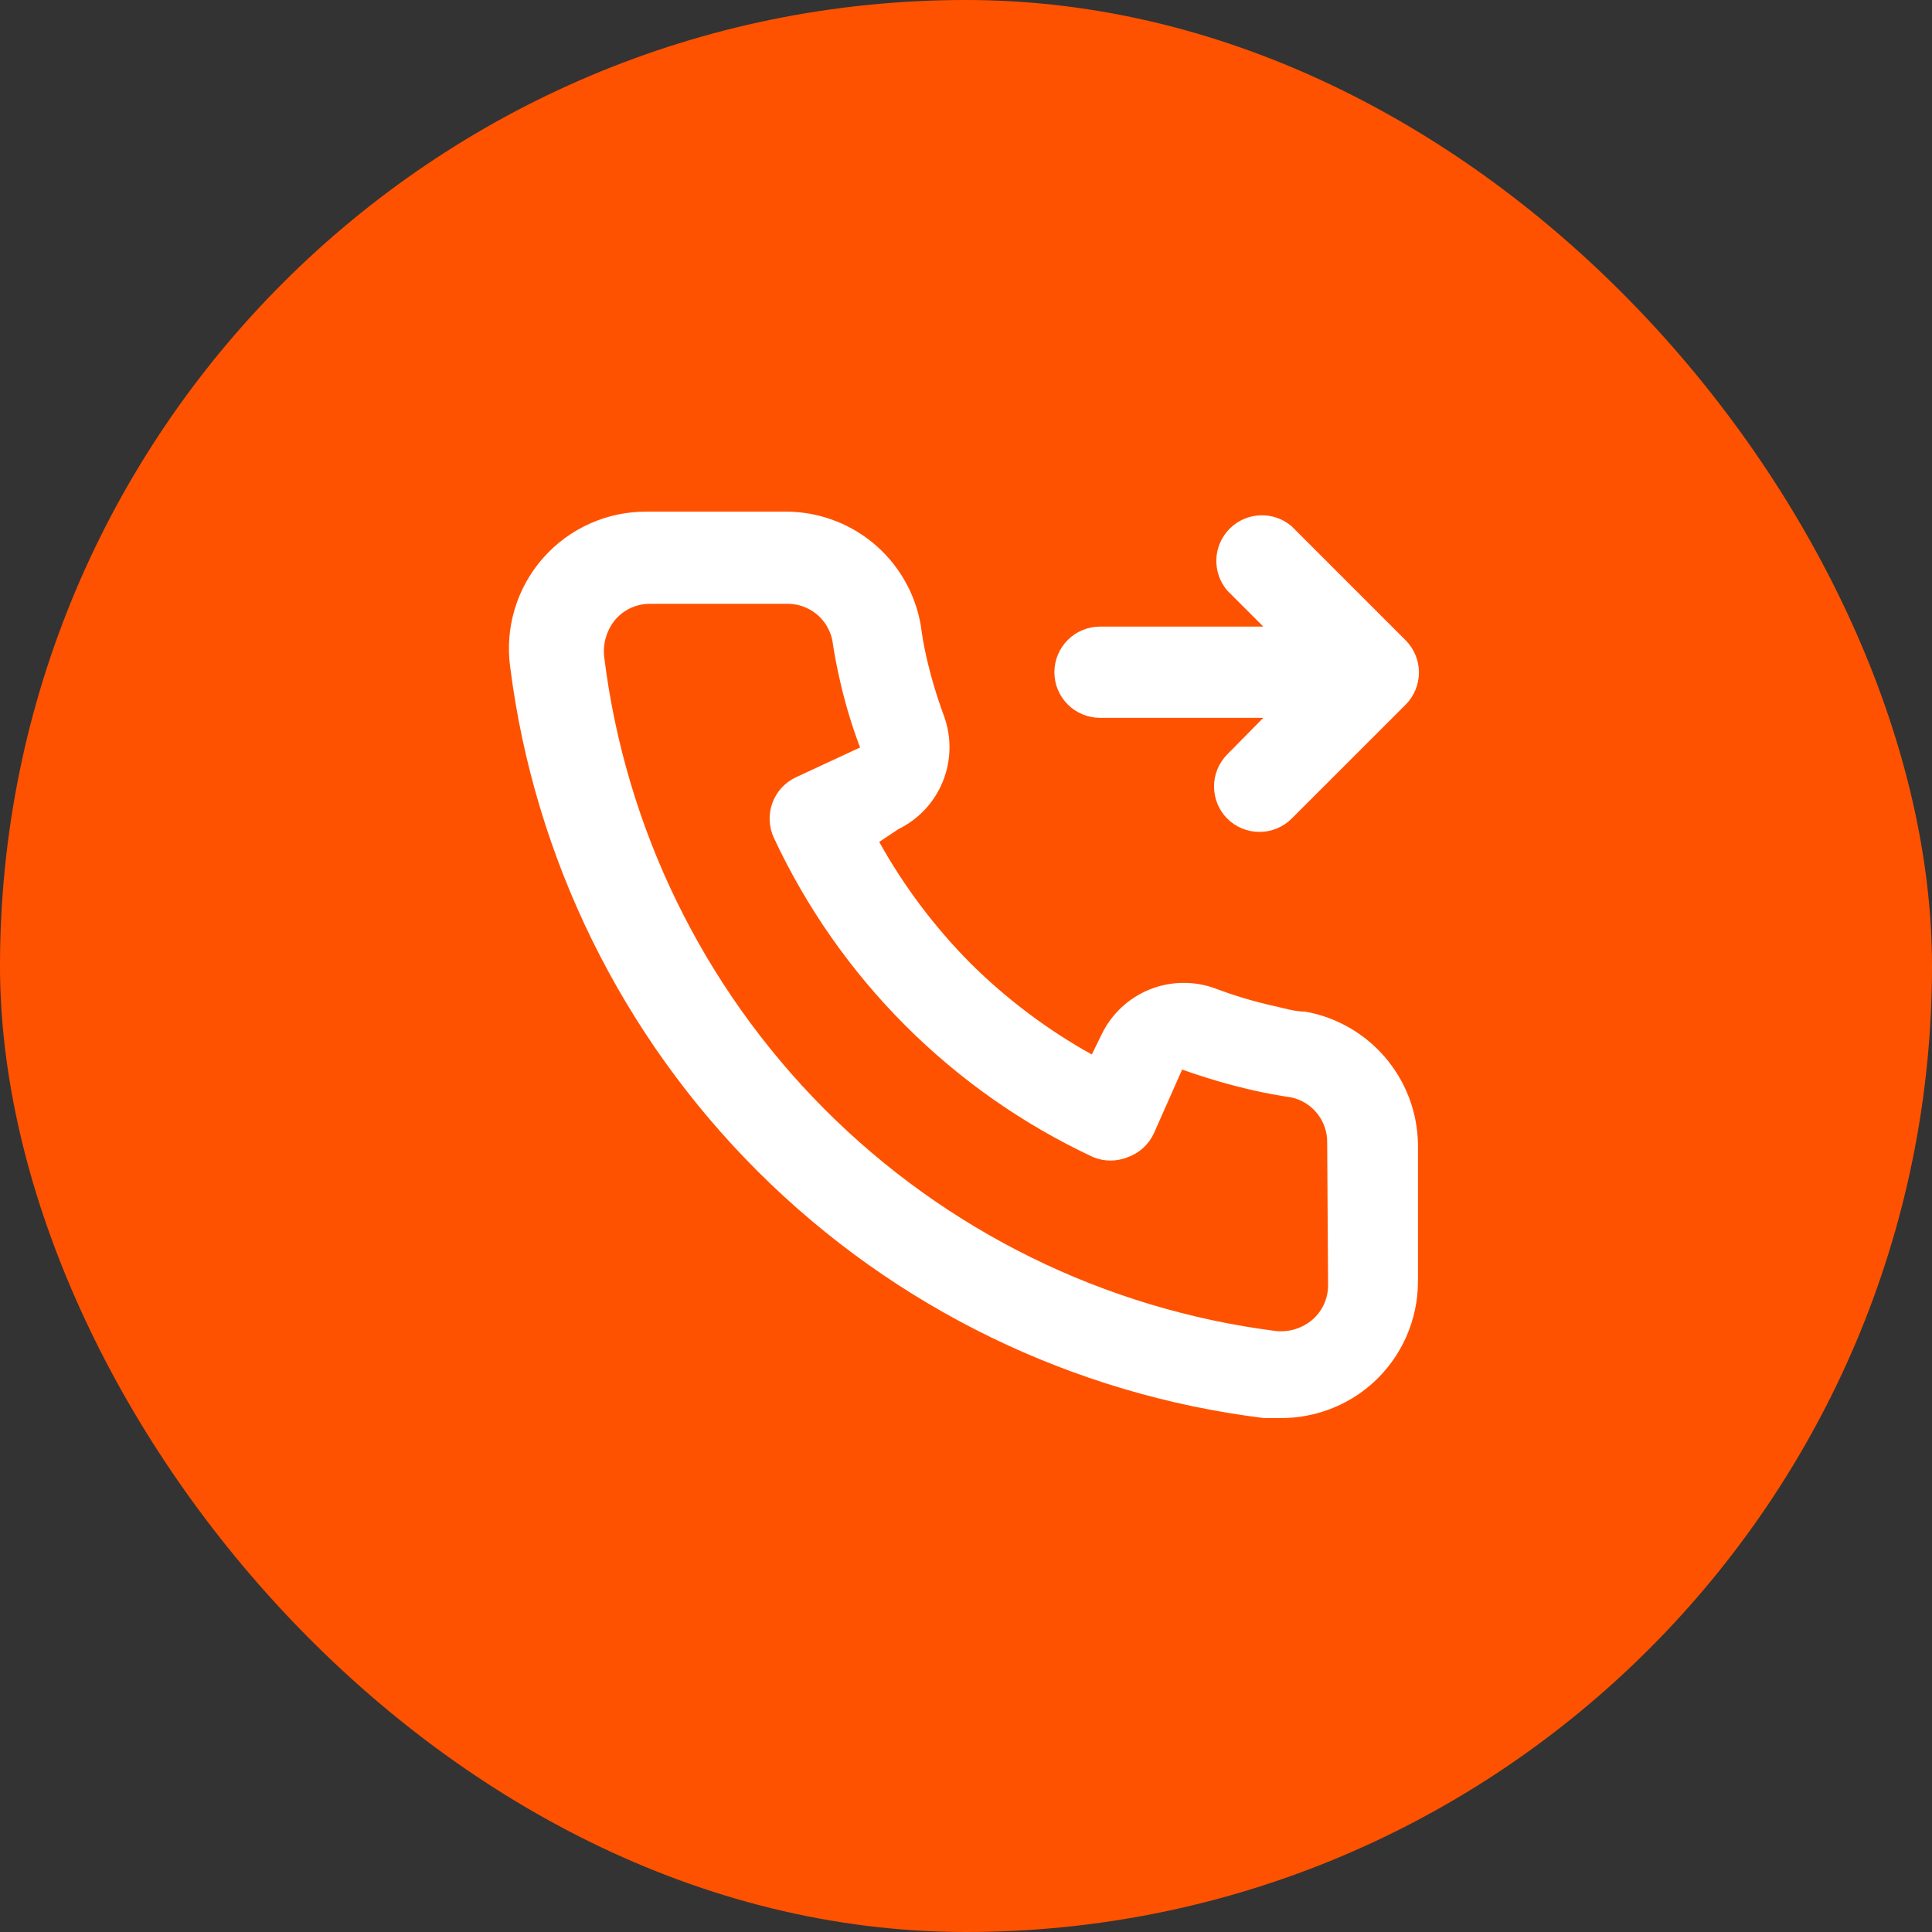
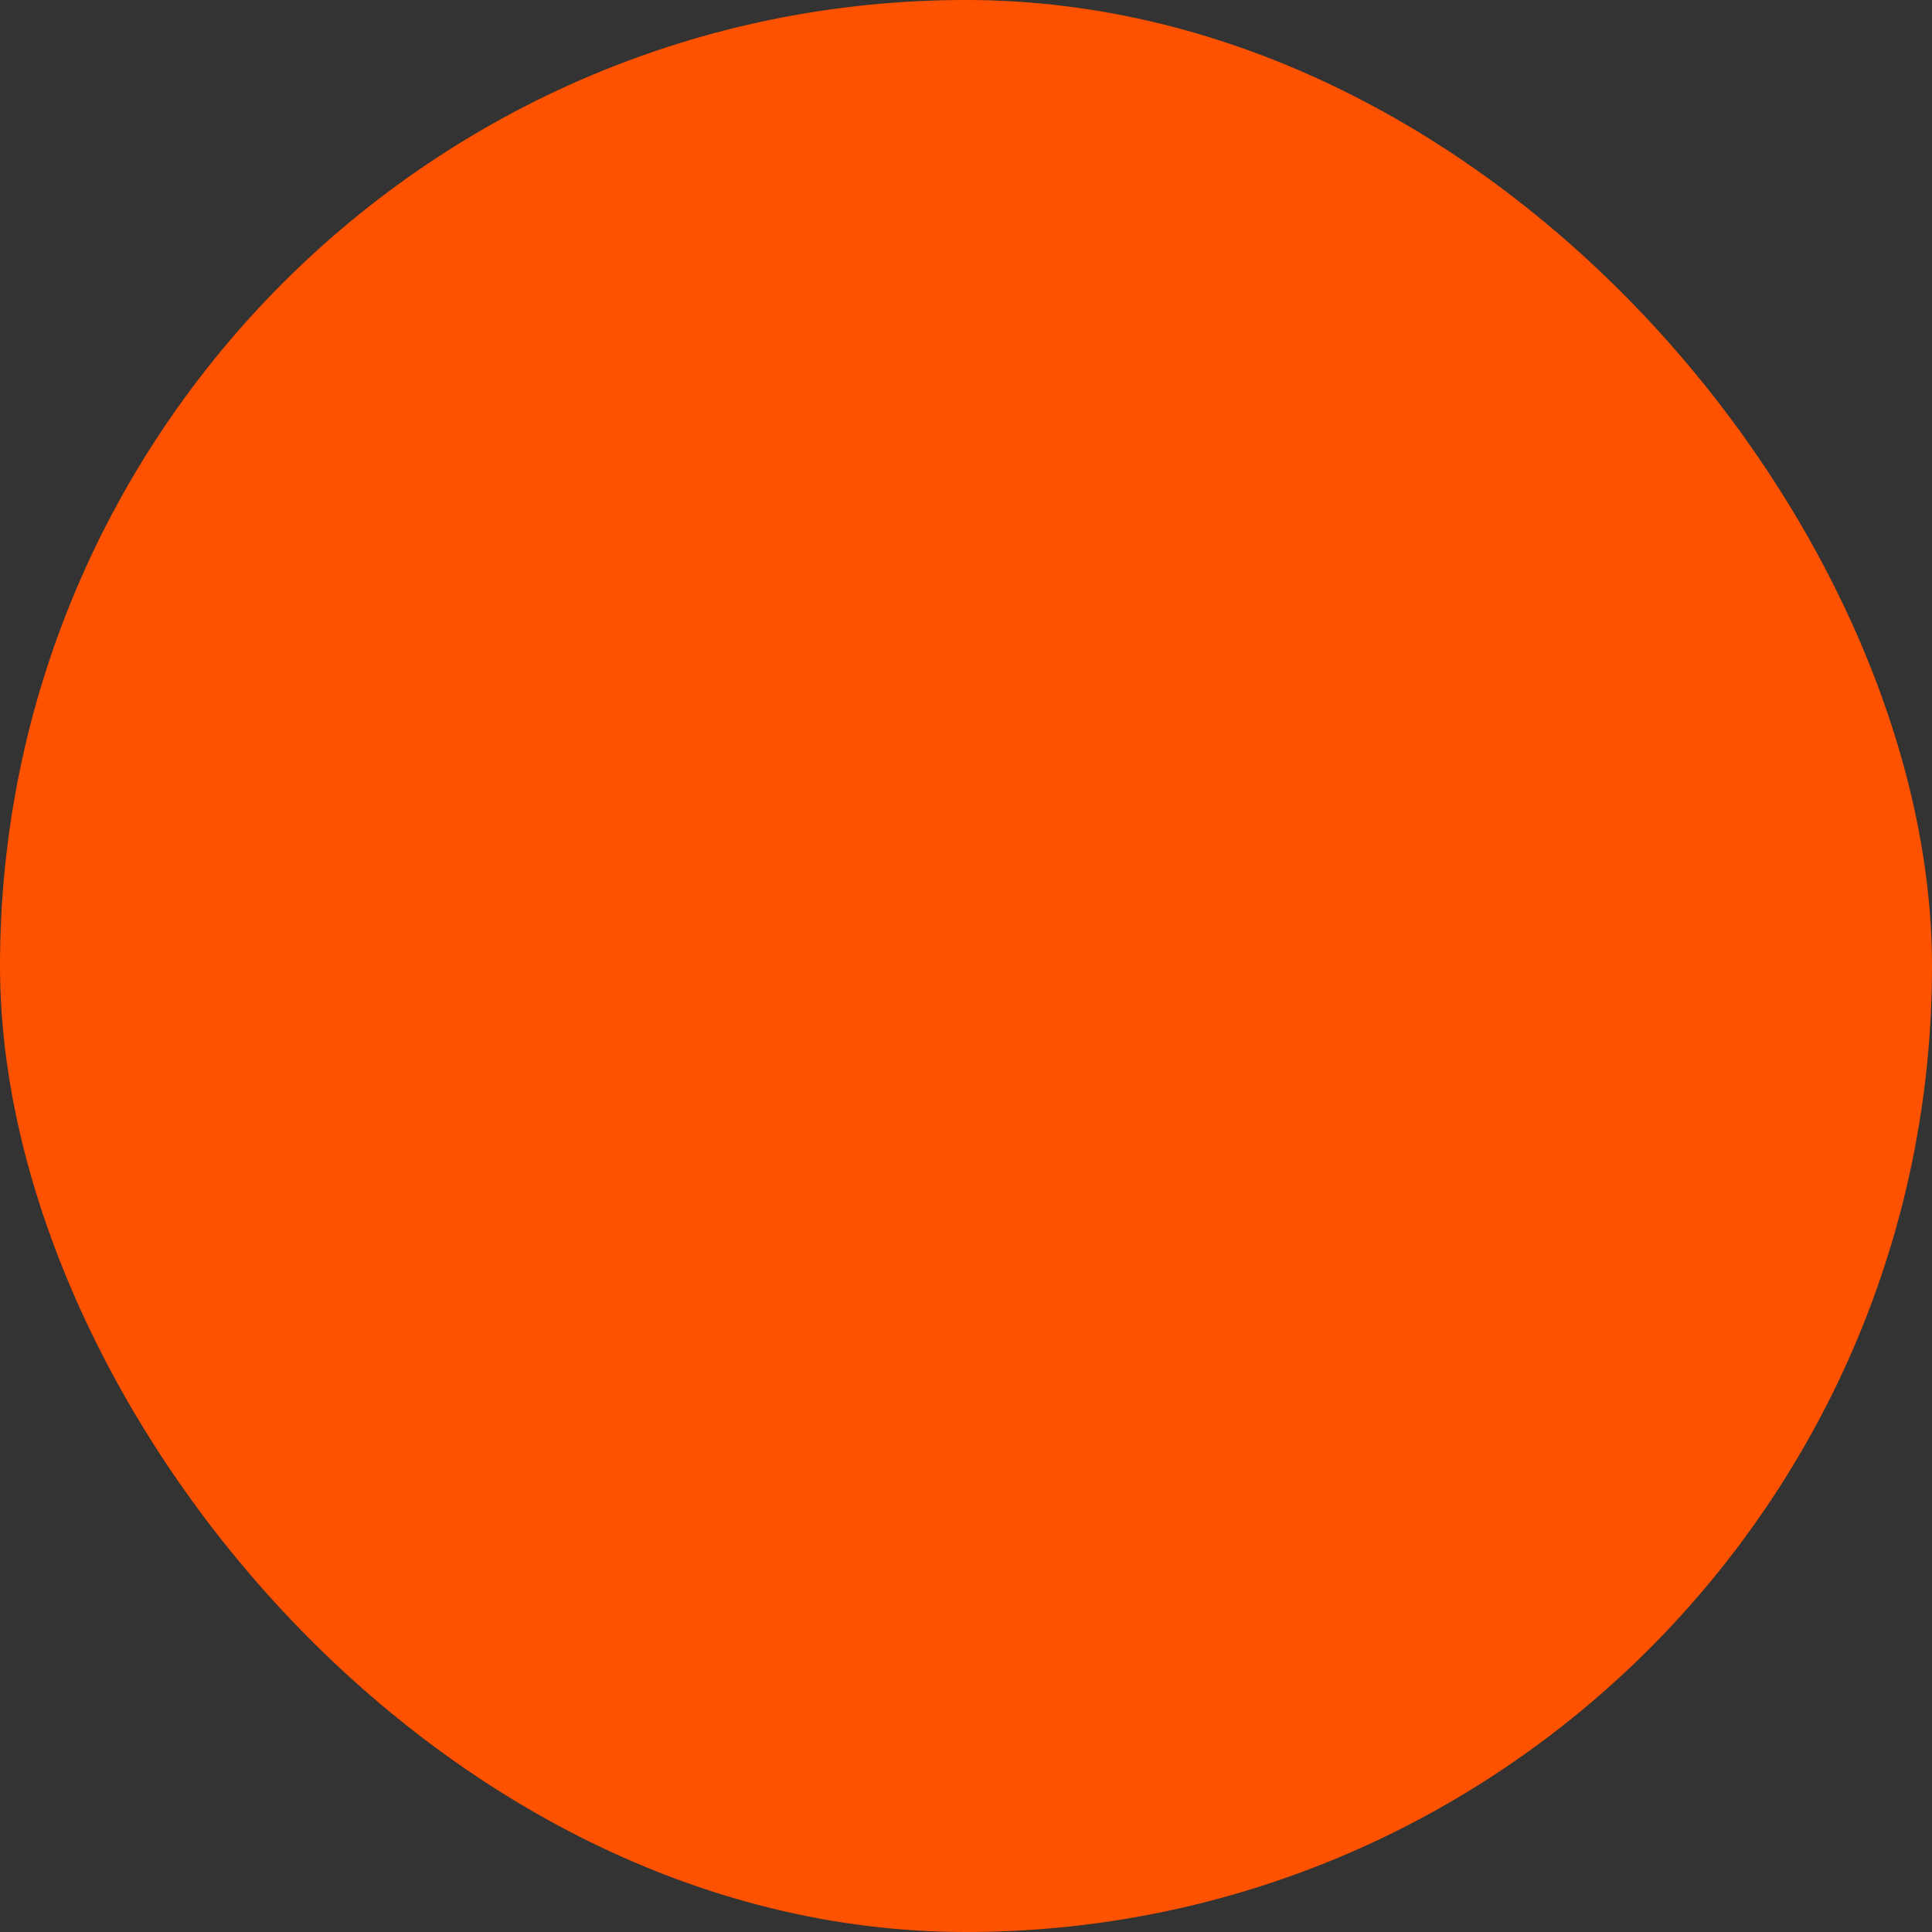
<svg xmlns="http://www.w3.org/2000/svg" fill="none" viewBox="0 0 60 60" height="60" width="60">
  <rect x="0" y="0" width="60" height="60" fill="#333333" stroke="none" />
  <rect fill="#FF5200" rx="30" height="60" width="60" />
-   <path fill="white" d="M34.162 22.293H39.234L38.115 23.427C37.851 23.692 37.703 24.051 37.703 24.425C37.703 24.8 37.851 25.159 38.115 25.424C38.38 25.688 38.739 25.836 39.113 25.836C39.488 25.836 39.847 25.688 40.112 25.424L43.654 21.883C43.918 21.617 44.066 21.258 44.066 20.884C44.066 20.51 43.918 20.151 43.654 19.885L40.112 16.343C39.841 16.111 39.492 15.99 39.136 16.004C38.779 16.018 38.441 16.165 38.189 16.418C37.937 16.67 37.789 17.008 37.775 17.365C37.761 17.721 37.883 18.07 38.115 18.341L39.234 19.46H34.162C33.786 19.46 33.426 19.609 33.16 19.875C32.895 20.141 32.745 20.501 32.745 20.877C32.745 21.253 32.895 21.613 33.16 21.878C33.426 22.144 33.786 22.293 34.162 22.293V22.293ZM40.537 31.417C40.225 31.417 39.9 31.318 39.588 31.247C38.957 31.108 38.337 30.923 37.732 30.694C37.075 30.455 36.352 30.468 35.704 30.729C35.055 30.991 34.526 31.483 34.219 32.111L33.907 32.748C32.527 31.981 31.259 31.027 30.139 29.915C29.026 28.794 28.073 27.527 27.305 26.147L27.9 25.75C28.529 25.443 29.021 24.914 29.282 24.265C29.544 23.616 29.556 22.894 29.317 22.237C29.092 21.631 28.908 21.011 28.765 20.381C28.694 20.069 28.637 19.743 28.595 19.418C28.423 18.42 27.9 17.516 27.121 16.869C26.342 16.223 25.357 15.875 24.345 15.89H20.095C19.484 15.884 18.879 16.01 18.322 16.259C17.764 16.508 17.267 16.874 16.864 17.333C16.46 17.791 16.161 18.331 15.985 18.916C15.809 19.5 15.761 20.116 15.845 20.721C16.599 26.656 19.31 32.17 23.548 36.393C27.786 40.616 33.31 43.306 39.248 44.039H39.786C40.831 44.041 41.84 43.657 42.62 42.963C43.068 42.562 43.426 42.07 43.67 41.521C43.914 40.971 44.039 40.376 44.036 39.775V35.525C44.019 34.541 43.661 33.593 43.022 32.844C42.384 32.095 41.506 31.59 40.537 31.417V31.417ZM41.245 39.917C41.245 40.118 41.202 40.317 41.119 40.5C41.036 40.683 40.915 40.846 40.764 40.979C40.605 41.116 40.42 41.218 40.22 41.279C40.02 41.34 39.81 41.358 39.602 41.333C34.297 40.653 29.368 38.226 25.595 34.435C21.822 30.643 19.418 25.704 18.763 20.395C18.74 20.188 18.76 19.978 18.821 19.778C18.882 19.578 18.983 19.393 19.117 19.233C19.25 19.082 19.413 18.961 19.596 18.878C19.78 18.795 19.978 18.752 20.18 18.752H24.43C24.759 18.744 25.081 18.852 25.339 19.056C25.598 19.261 25.777 19.549 25.846 19.871C25.903 20.258 25.974 20.641 26.059 21.018C26.222 21.765 26.44 22.499 26.71 23.214L24.727 24.135C24.558 24.213 24.405 24.323 24.278 24.46C24.151 24.597 24.053 24.758 23.988 24.933C23.924 25.108 23.895 25.294 23.902 25.48C23.91 25.667 23.954 25.85 24.033 26.019C26.072 30.387 29.582 33.897 33.95 35.936C34.294 36.078 34.681 36.078 35.026 35.936C35.203 35.873 35.365 35.775 35.504 35.649C35.642 35.522 35.755 35.369 35.834 35.199L36.712 33.216C37.444 33.478 38.192 33.696 38.95 33.868C39.328 33.953 39.711 34.023 40.098 34.08C40.42 34.149 40.708 34.328 40.912 34.587C41.117 34.846 41.224 35.167 41.217 35.497L41.245 39.917Z" />
</svg>